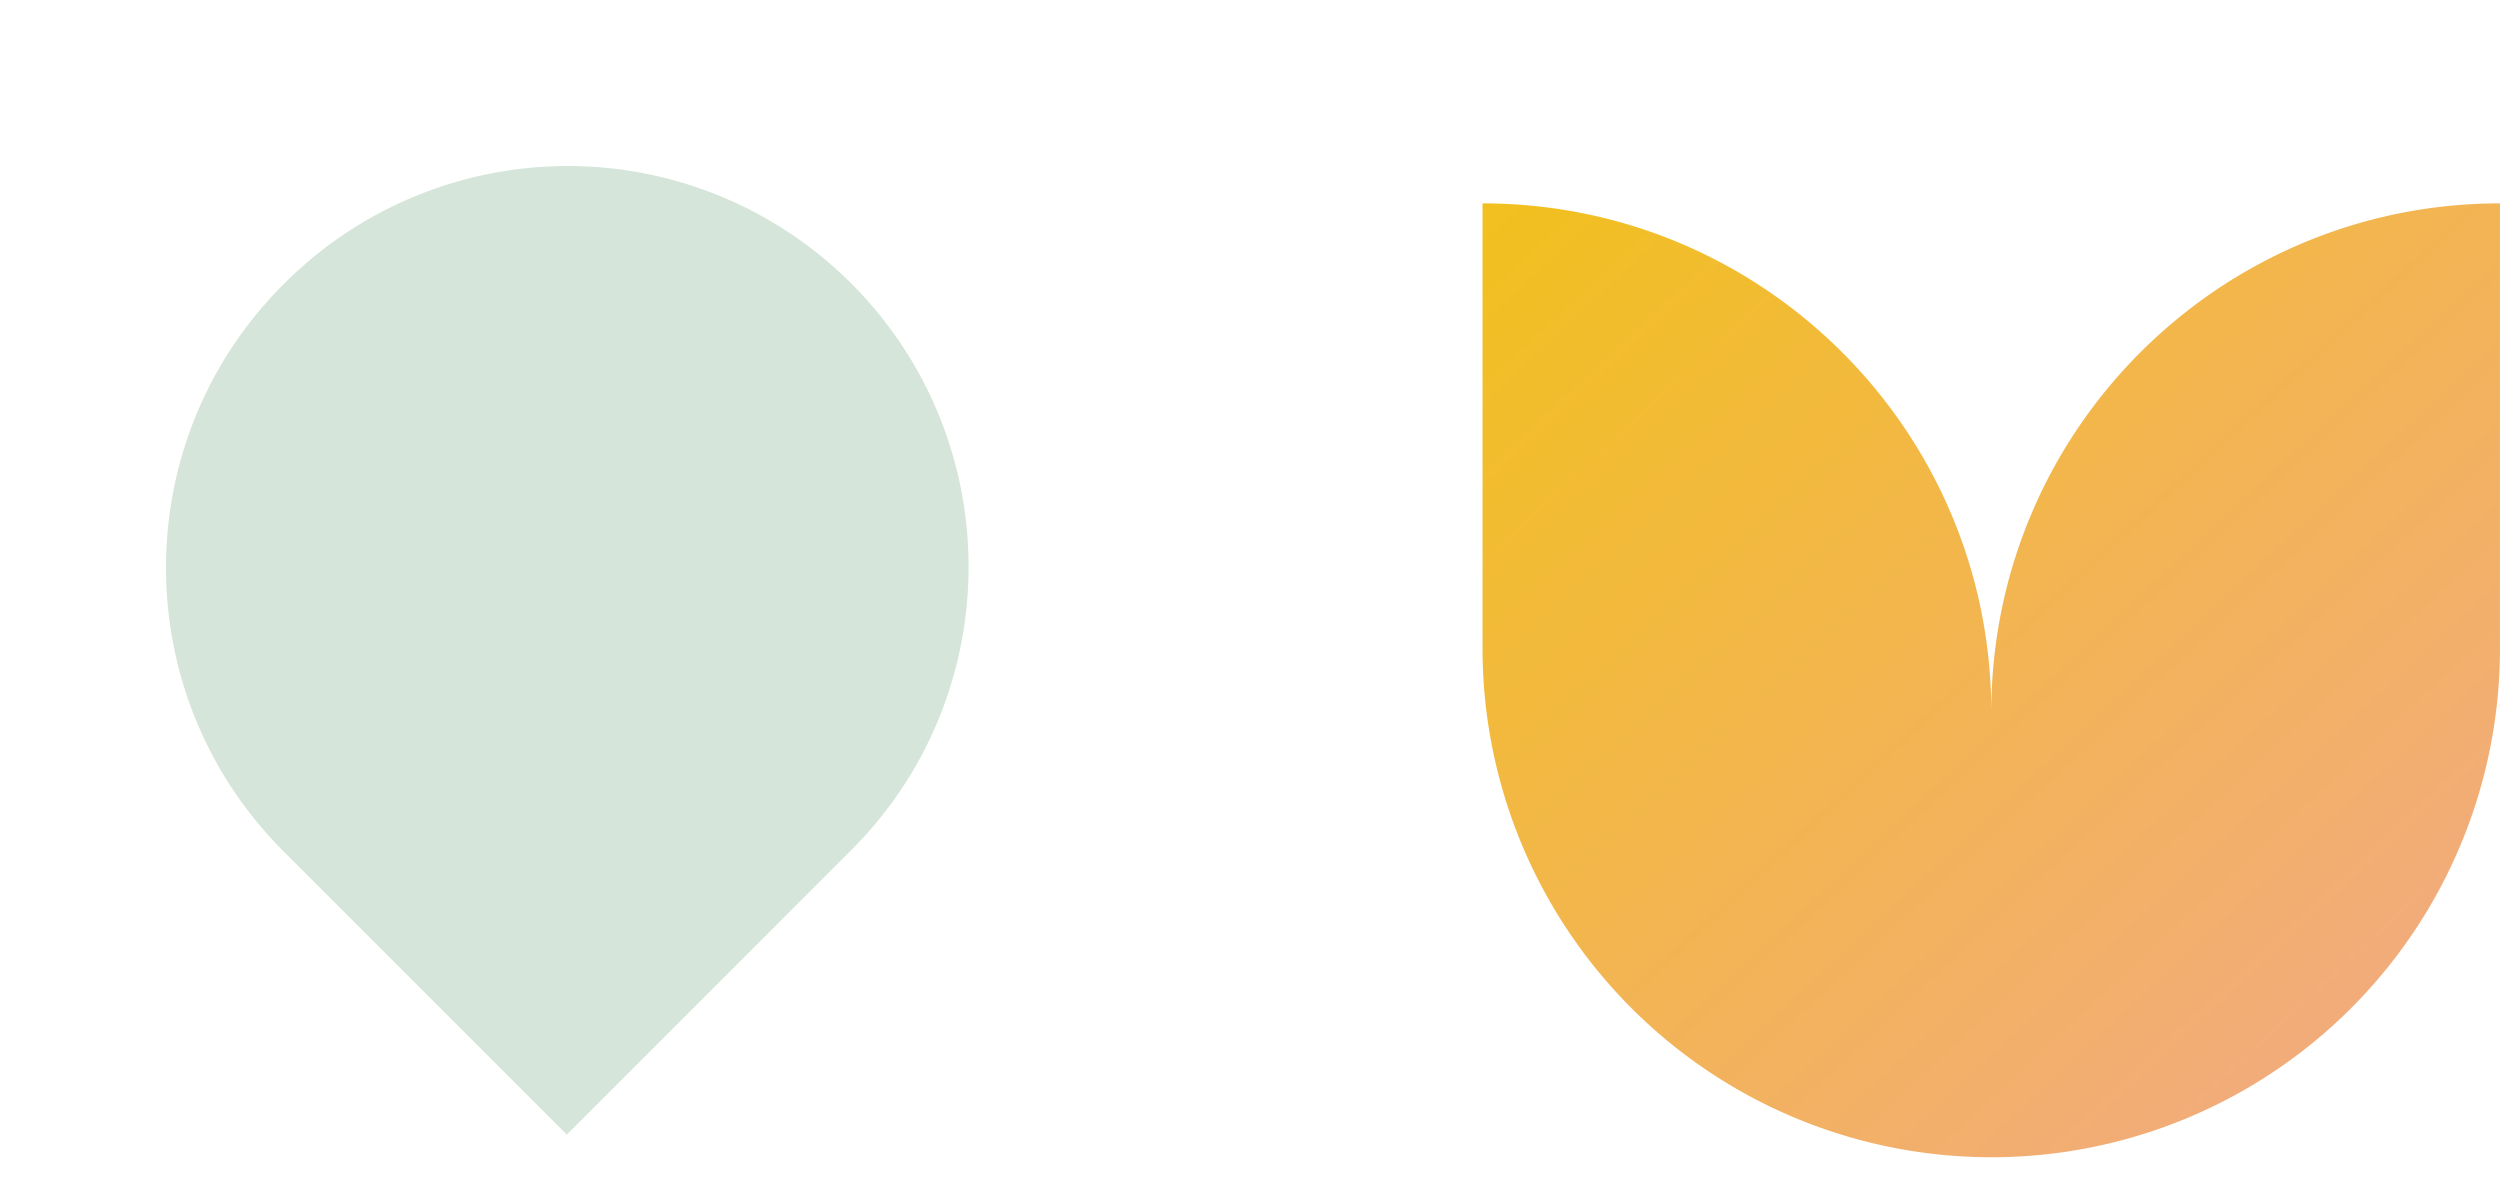
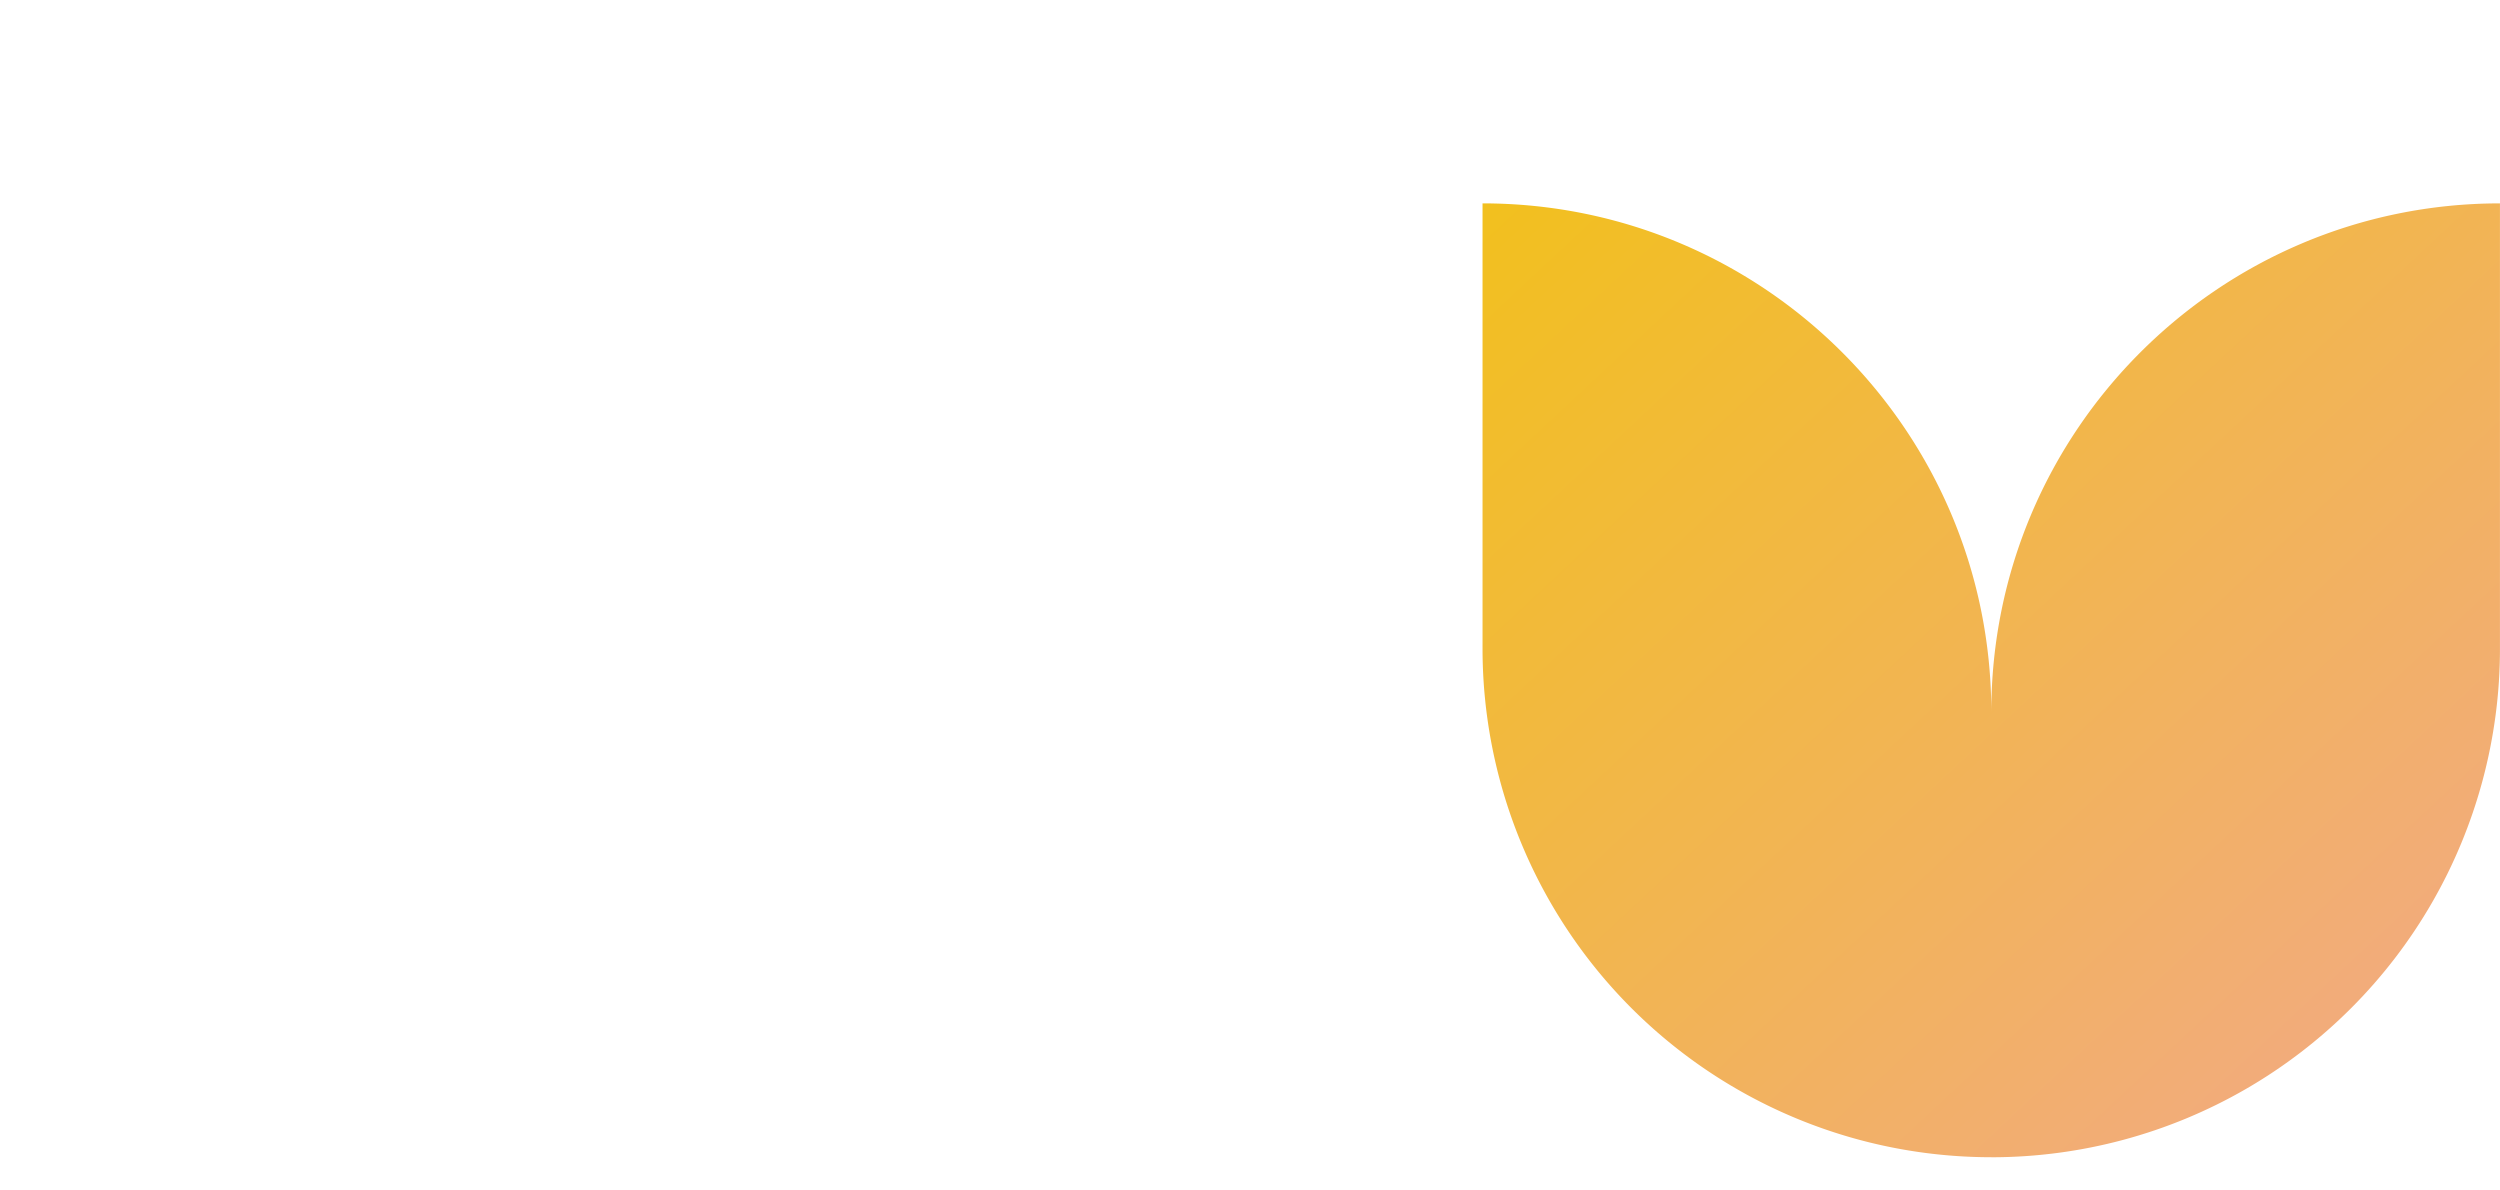
<svg xmlns="http://www.w3.org/2000/svg" width="63" height="30" viewBox="0 0 63 30">
  <defs>
    <linearGradient x1="0%" y1="0%" x2="97.4%" y2="96.9%" id="a">
      <stop stop-color="#F2C01E" offset="0%" />
      <stop stop-color="#F2A988" offset="100%" />
    </linearGradient>
  </defs>
  <g fill="none">
    <path d="M50.181 17.947c0-7.08 5.738-12.82 12.818-12.822v11.218a12.817 12.817 0 01-12.818 12.82V17.946zm-12.821-1.6V5.125c7.08.001 12.82 5.742 12.821 12.822v11.215A12.82 12.82 0 0137.36 16.343v.004z" fill="url(#a)" />
-     <path d="M7.142 7.167l.025-.025a10.1 10.1 0 0114.283 0c3.944 3.944 3.944 10.339 0 14.283l-7.166 7.167-7.142-7.142c-3.945-3.944-3.945-10.34 0-14.283z" fill="#D5E5D9" />
  </g>
</svg>